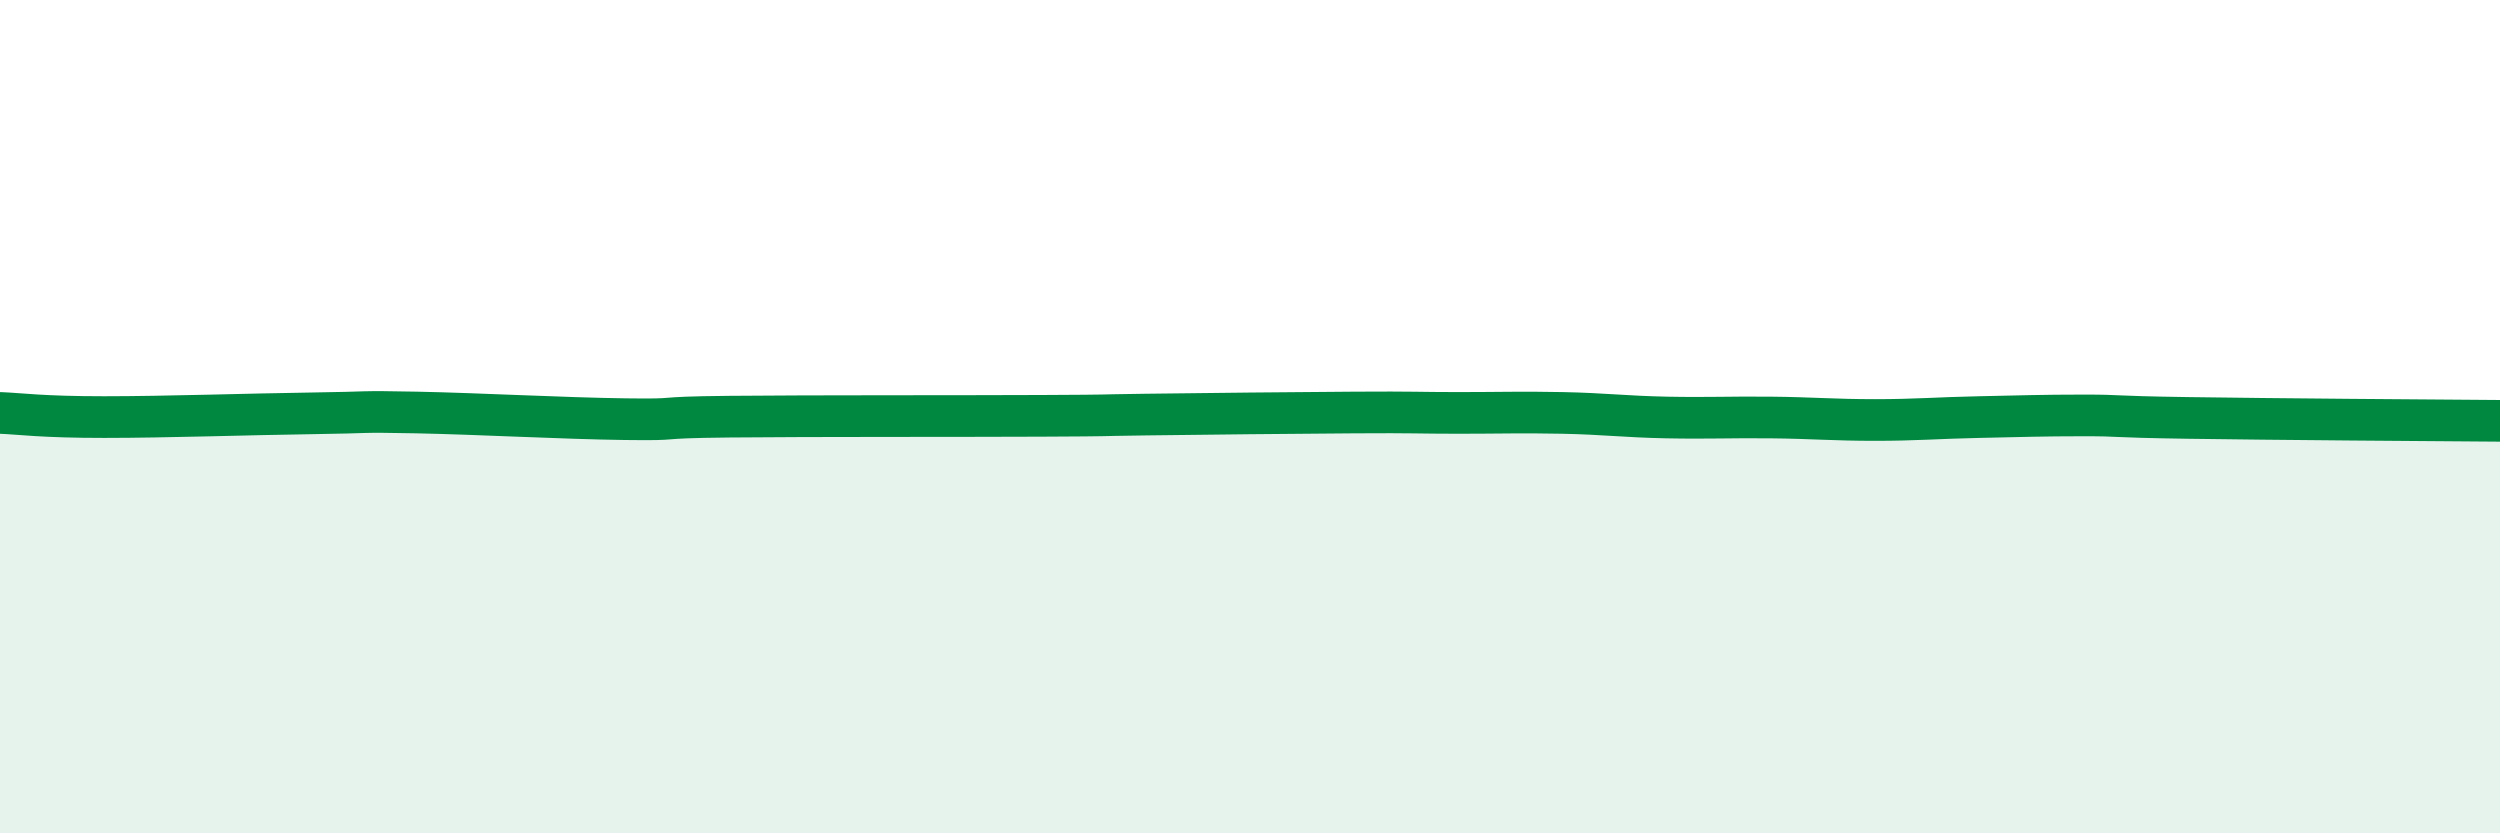
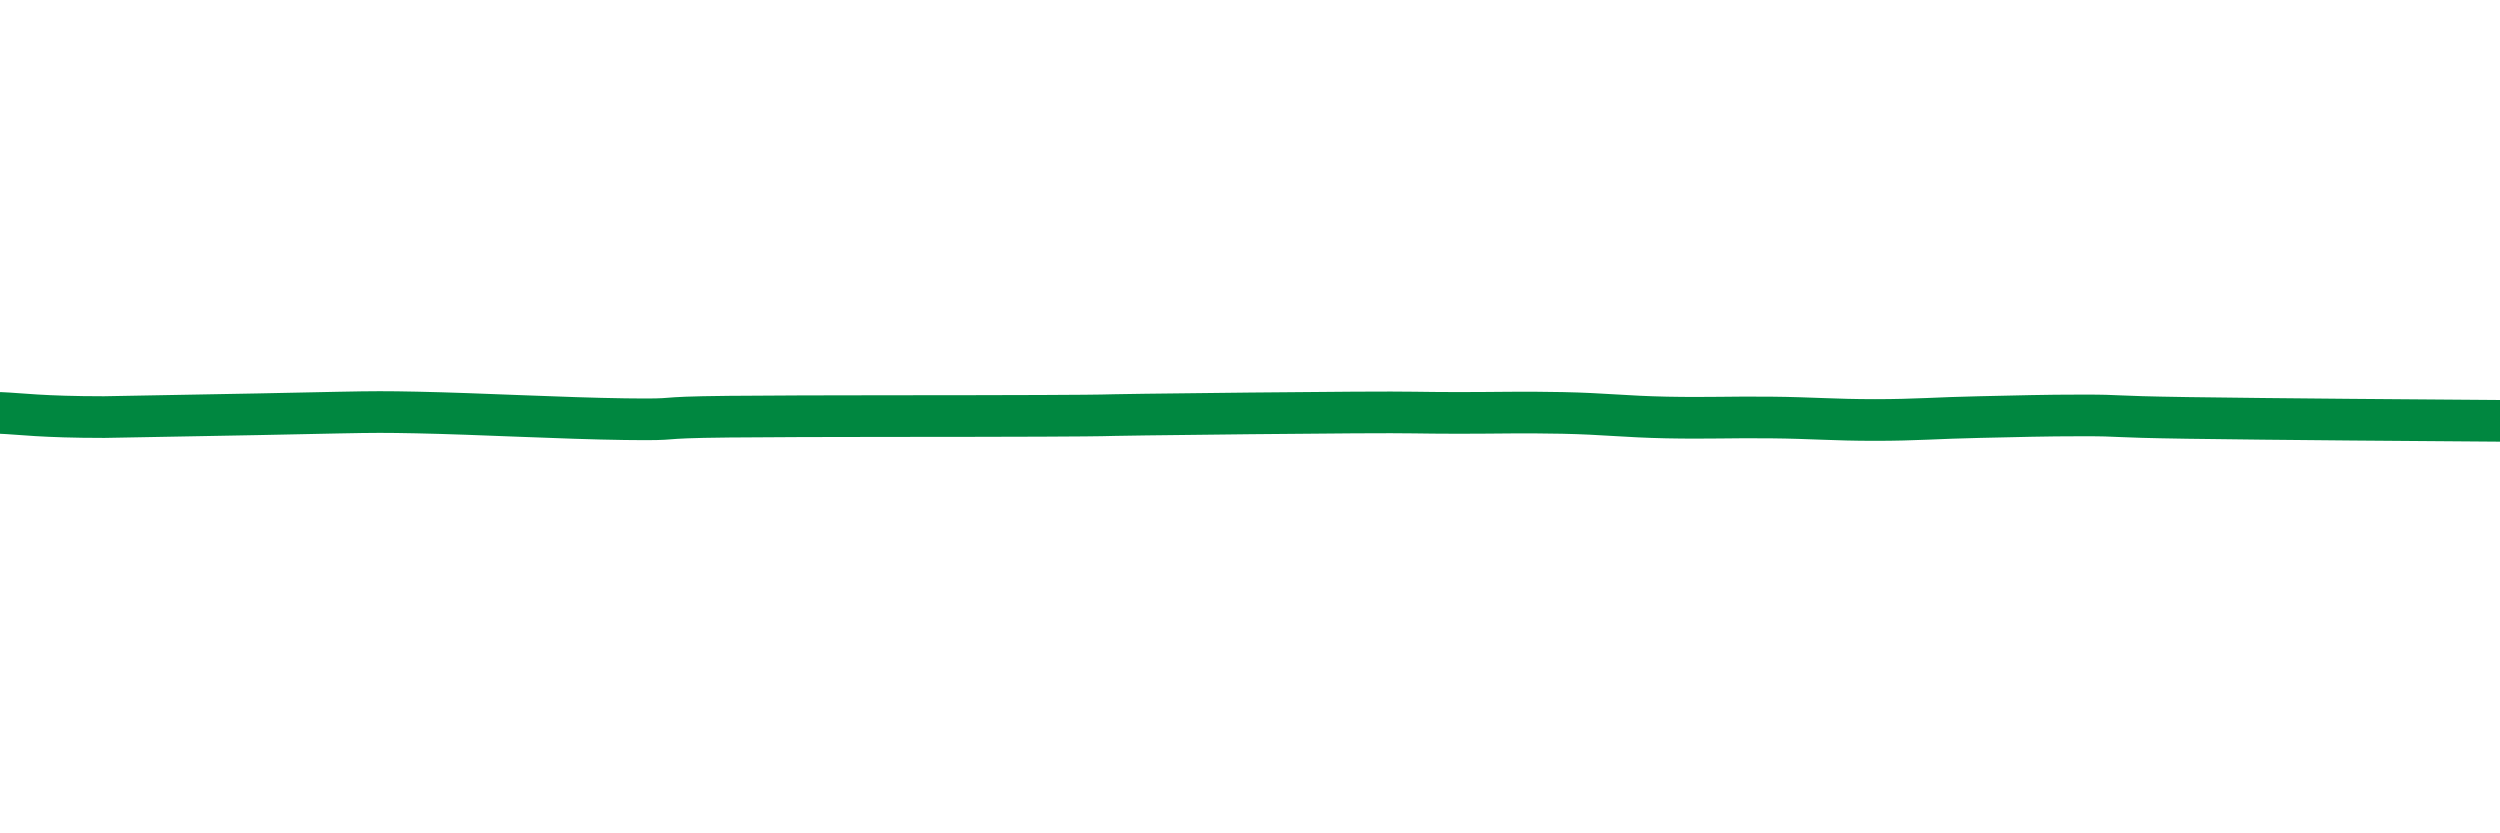
<svg xmlns="http://www.w3.org/2000/svg" width="60" height="20" viewBox="0 0 60 20">
-   <path d="M 0,9.91 C 0.5,9.93 1,10.01 2.5,10.01 C 4,10.01 6,9.94 7.5,9.92 C 9,9.9 8.5,9.87 10,9.9 C 11.5,9.93 13.5,10.04 15,10.06 C 16.5,10.08 15.5,10.02 17.5,10 C 19.5,9.98 23,9.99 25,9.98 C 27,9.97 26,9.97 27.5,9.95 C 29,9.93 31,9.91 32.5,9.9 C 34,9.89 34,9.91 35,9.91 C 36,9.91 36.5,9.89 37.5,9.91 C 38.5,9.93 39,10 40,10.02 C 41,10.04 41.5,10.01 42.5,10.02 C 43.5,10.03 44,10.08 45,10.08 C 46,10.08 46.5,10.03 47.5,10.01 C 48.5,9.99 49,9.97 50,9.97 C 51,9.97 50.5,10 52.5,10.03 C 54.5,10.06 58.5,10.09 60,10.1L60 20L0 20Z" fill="#008740" opacity="0.1" stroke-linecap="round" stroke-linejoin="round" />
-   <path d="M 0,9.91 C 0.5,9.93 1,10.01 2.5,10.01 C 4,10.01 6,9.94 7.5,9.92 C 9,9.9 8.5,9.87 10,9.9 C 11.5,9.93 13.5,10.04 15,10.06 C 16.5,10.08 15.5,10.02 17.5,10 C 19.5,9.98 23,9.99 25,9.98 C 27,9.97 26,9.97 27.5,9.95 C 29,9.93 31,9.91 32.5,9.9 C 34,9.89 34,9.91 35,9.91 C 36,9.91 36.5,9.89 37.5,9.91 C 38.5,9.93 39,10 40,10.02 C 41,10.04 41.5,10.01 42.5,10.02 C 43.5,10.03 44,10.08 45,10.08 C 46,10.08 46.5,10.03 47.5,10.01 C 48.5,9.99 49,9.97 50,9.97 C 51,9.97 50.5,10 52.5,10.03 C 54.5,10.06 58.5,10.09 60,10.1" stroke="#008740" stroke-width="1" fill="none" stroke-linecap="round" stroke-linejoin="round" />
+   <path d="M 0,9.91 C 0.5,9.93 1,10.01 2.5,10.01 C 9,9.9 8.5,9.87 10,9.9 C 11.5,9.93 13.5,10.04 15,10.06 C 16.5,10.08 15.5,10.02 17.5,10 C 19.5,9.98 23,9.99 25,9.98 C 27,9.97 26,9.97 27.5,9.95 C 29,9.93 31,9.91 32.5,9.9 C 34,9.89 34,9.91 35,9.91 C 36,9.91 36.5,9.89 37.5,9.91 C 38.5,9.93 39,10 40,10.02 C 41,10.04 41.5,10.01 42.5,10.02 C 43.5,10.03 44,10.08 45,10.08 C 46,10.08 46.5,10.03 47.5,10.01 C 48.5,9.99 49,9.97 50,9.97 C 51,9.97 50.5,10 52.5,10.03 C 54.5,10.06 58.5,10.09 60,10.1" stroke="#008740" stroke-width="1" fill="none" stroke-linecap="round" stroke-linejoin="round" />
</svg>